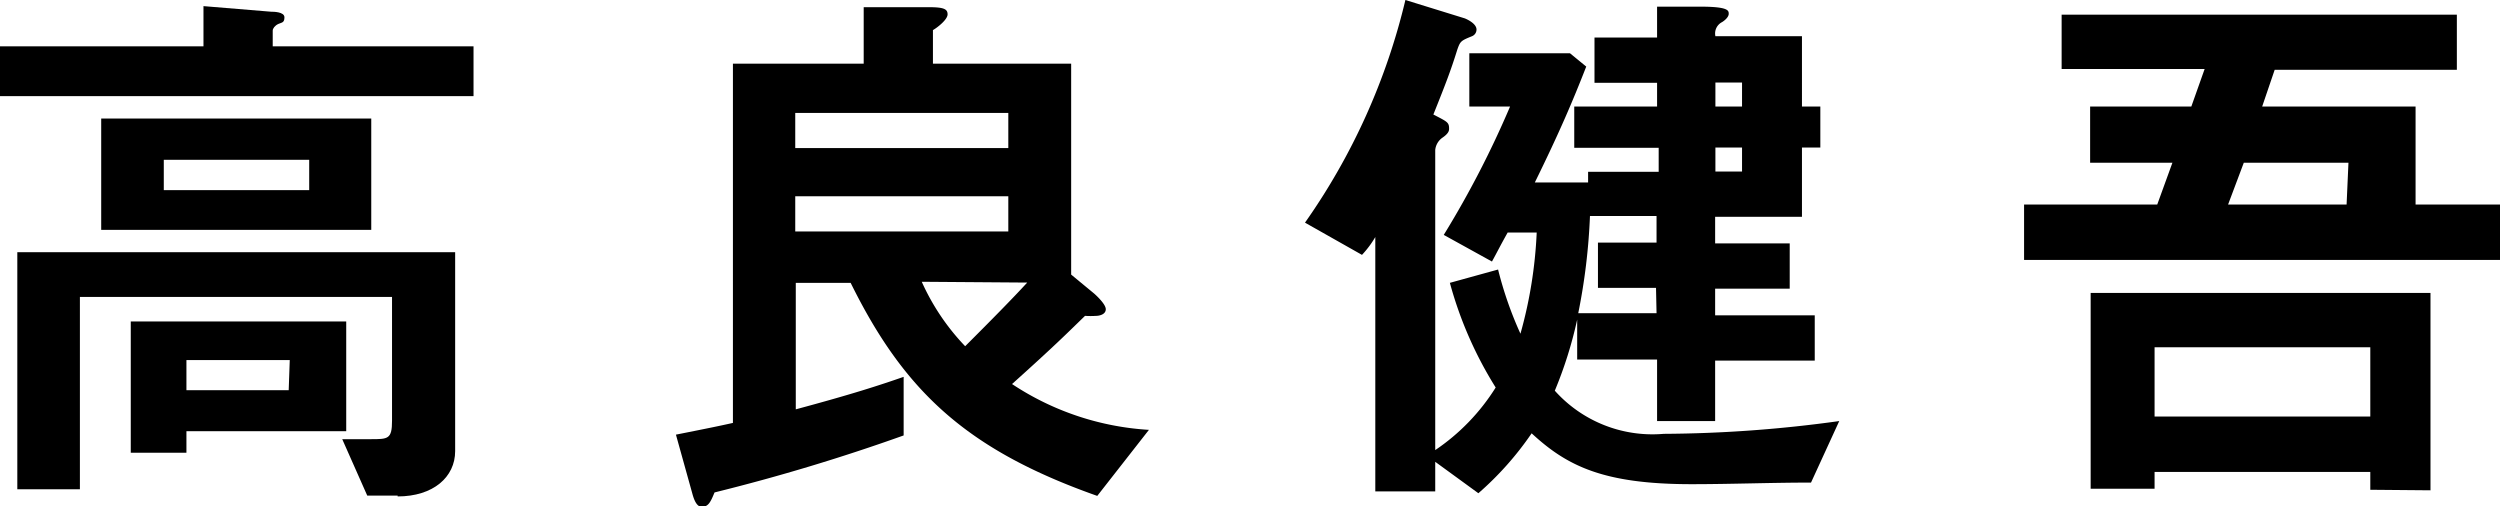
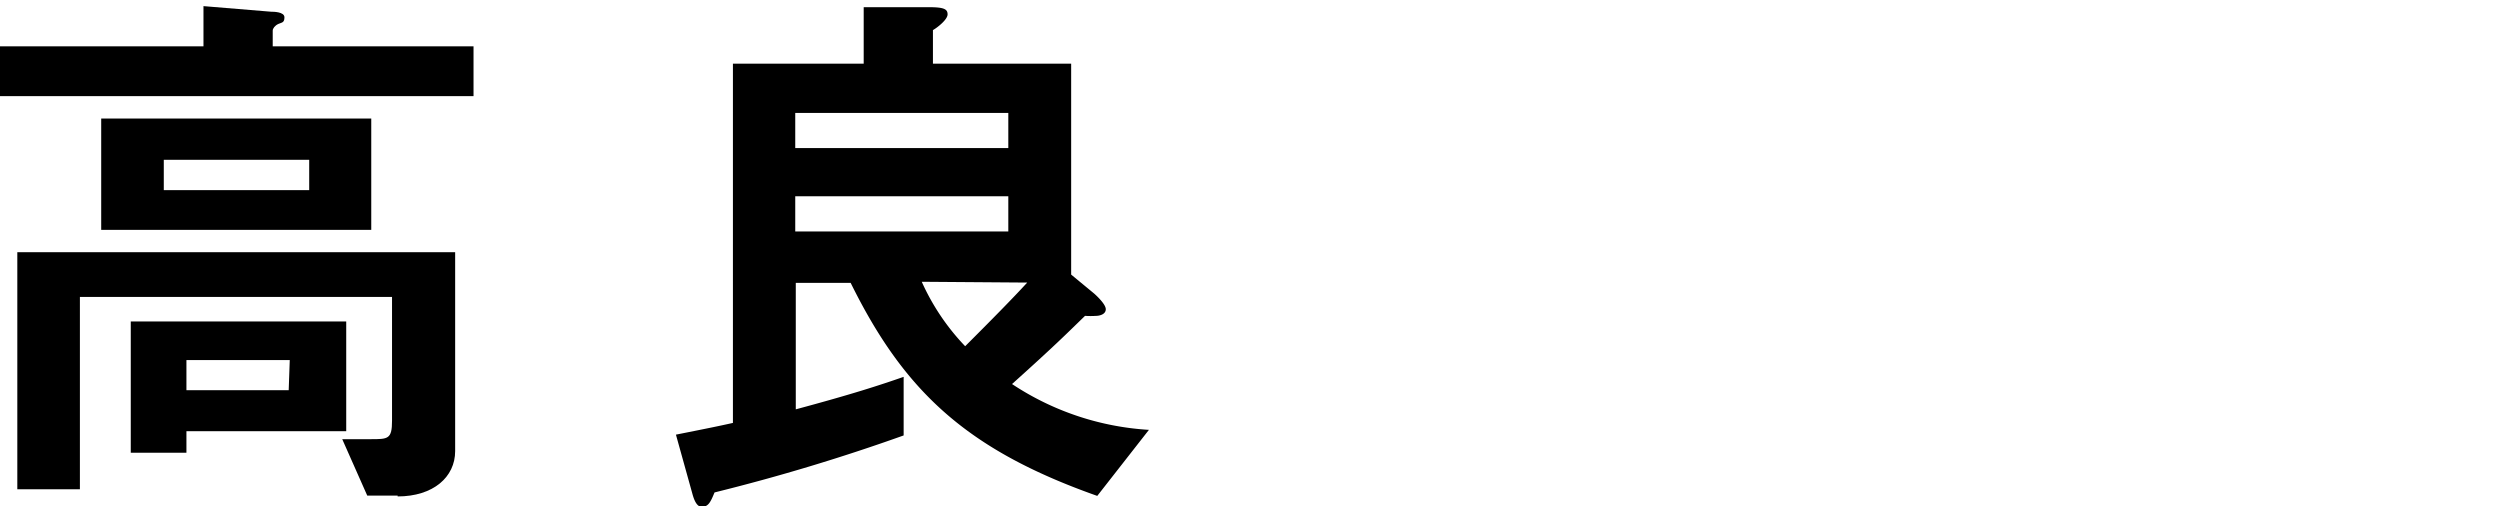
<svg xmlns="http://www.w3.org/2000/svg" viewBox="0 0 93.87 19">
  <title>h3_kora</title>
  <g id="レイヤー_2" data-name="レイヤー 2">
    <g id="text">
      <path d="M0,3.61V1.74H7.64V.23l2.54.21c.08,0,.5,0,.5.21s-.1.19-.23.25-.21.17-.21.25v.59h7.54V3.61Zm14.93,15H13.79l-.94-2.12,1.07,0c.65,0,.8,0,.8-.69V11.15H3v7.22H.65V9.47H17.09v7.47C17.09,17.91,16.27,18.64,14.93,18.64ZM3.8,8.63V4.45H13.94V8.63ZM7,16.19V17H4.91V12.07H13v4.12ZM11.61,6H6.15V7.14h5.46Zm-.73,7.52H7v1.13h3.84Z" />
      <path d="M41.2,18.62c-4.93-1.74-7.26-3.95-9.26-8H29.88v4.75c2.12-.57,3.13-.9,4.05-1.22v2.2a73.31,73.31,0,0,1-7.1,2.14c-.15.36-.23.54-.48.54s-.34-.46-.38-.59l-.59-2.12c1.26-.25,1.6-.32,2.14-.44V2.39h4.91V.27l2.46,0c.57,0,.69.08.69.27s-.36.48-.55.59V2.39h5.19v7.92l.86.71s.44.38.44.59-.27.25-.36.25a3.34,3.34,0,0,1-.42,0C40,12.58,39.58,13,38,14.42a10.42,10.42,0,0,0,5.14,1.72ZM37.86,4.24h-8V5.56h8Zm0,3.13h-8V8.69h8Zm-3.25,3.21A8.55,8.55,0,0,0,36.24,13c1-1,1.78-1.79,2.33-2.39Z" />
-       <path d="M68,18.12c-1.49,0-3,.06-4.49.06-3.32,0-4.68-.69-6-1.91a11.78,11.78,0,0,1-2,2.25l-1.62-1.18v1.11H51.64V8.9a3.71,3.71,0,0,1-.5.67L49,8.36A24.26,24.26,0,0,0,52.77,0L55,.69s.44.17.44.42a.27.27,0,0,1-.17.25c-.42.17-.44.19-.55.5-.25.8-.42,1.24-.9,2.44.52.27.59.29.59.53,0,.06,0,.17-.25.34a.64.64,0,0,0-.27.46V16.9a7.85,7.85,0,0,0,2.27-2.35,14.59,14.59,0,0,1-1.72-3.93l1.81-.5a14,14,0,0,0,.84,2.41,16.66,16.66,0,0,0,.61-3.8H56.61c-.34.61-.38.71-.59,1.09l-1.81-1A36.39,36.39,0,0,0,56.7,4H55.17v-2h3.78l.61.5c-.5,1.28-1,2.46-1.93,4.35h2V6.45h2.65v-.9H59.11V4h3.11V3.11H59.87V1.41h2.35V.25l1.62,0c1.07,0,1.07.15,1.07.27s-.15.25-.25.31a.48.48,0,0,0-.25.53h3.25V4h.69V5.54h-.69v2.6H64.4v1H67.2v1.7H64.4v1h3.74v1.7H64.4v2.27H62.22V13.5h-3V12a15.6,15.6,0,0,1-.84,2.67,4.92,4.92,0,0,0,4.09,1.62,49.32,49.32,0,0,0,6.59-.48Zm-5.82-7.31H60V9.11h2.2v-1h-2.5a23,23,0,0,1-.44,3.65h2.94Zm3.23-7.71h-1V4h1Zm0,2.44h-1v.9h1Z" />
-       <path d="M76,9.76V7.68h5l.57-1.57H78.48V4h3.8l.5-1.41H77.41V.55H92.25V2.62H85.41L84.94,4H90.7V7.68h3.17V9.76Zm13,8.63v-.67h-8.1v.63H78.5V11H91.26v7.41Zm0-5.35h-8.1v2.6h8.1Zm-.82-6.93H84.25l-.59,1.57h4.45Z" />
    </g>
  </g>
</svg>